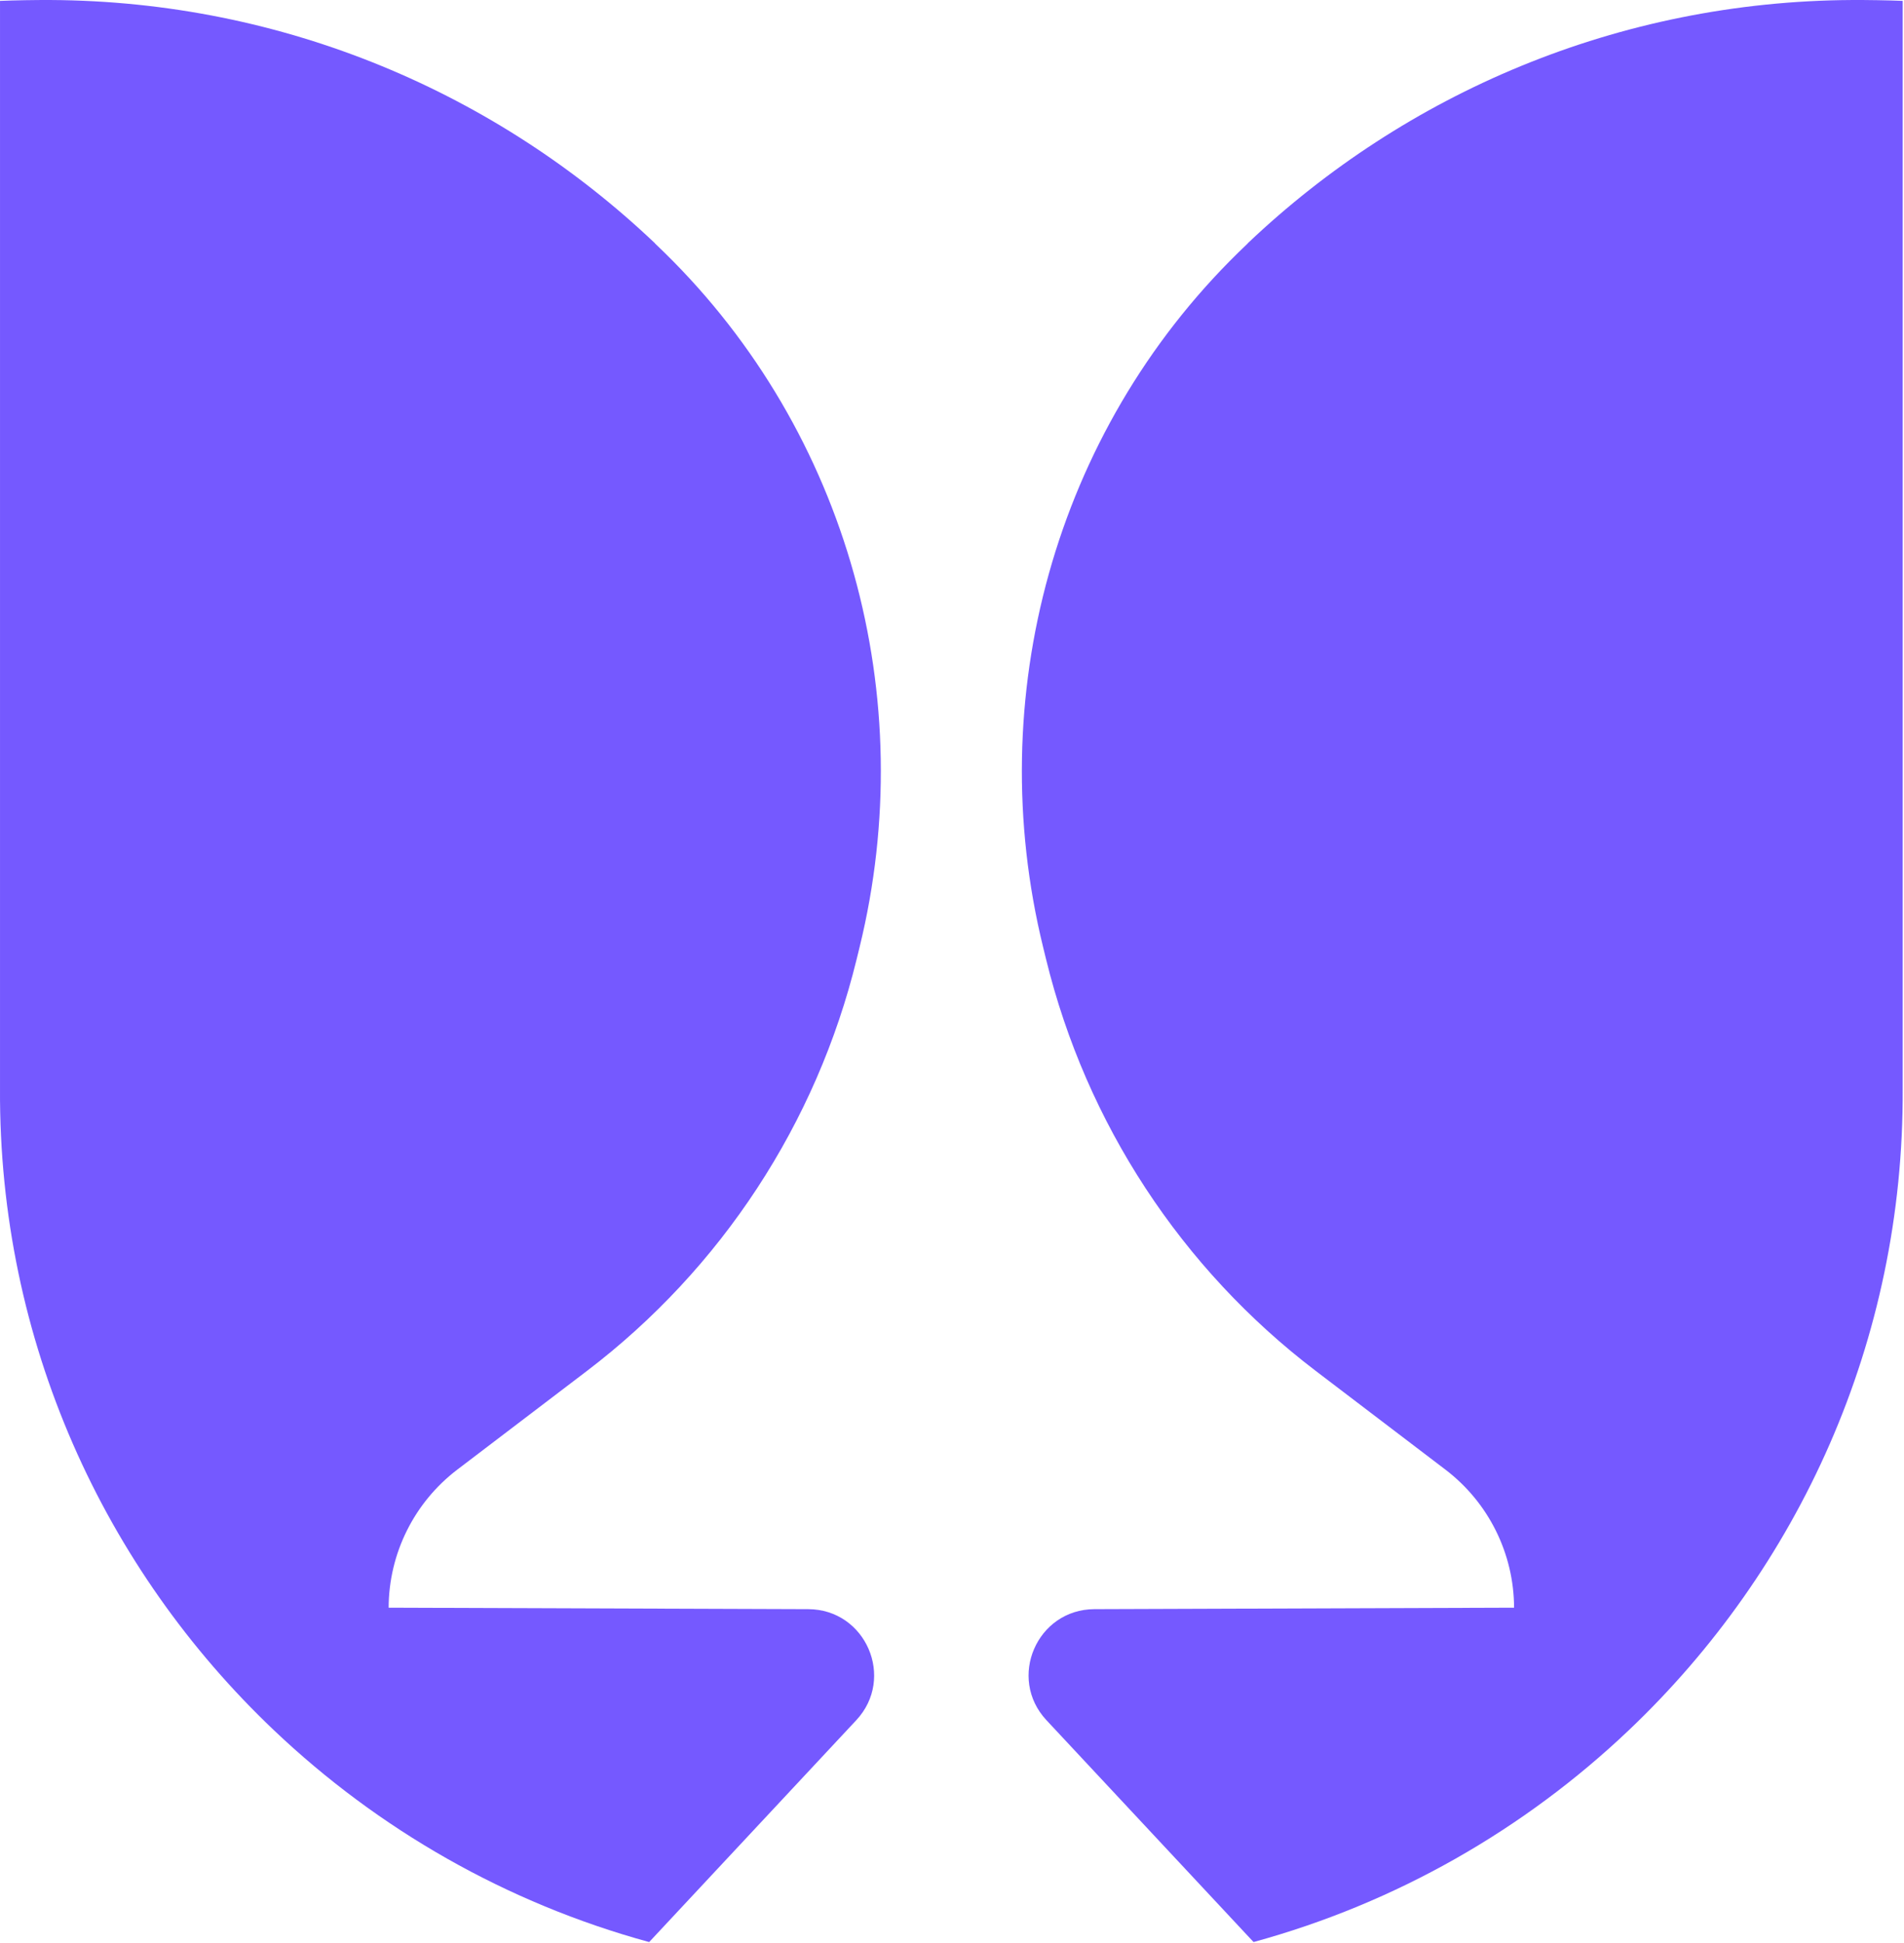
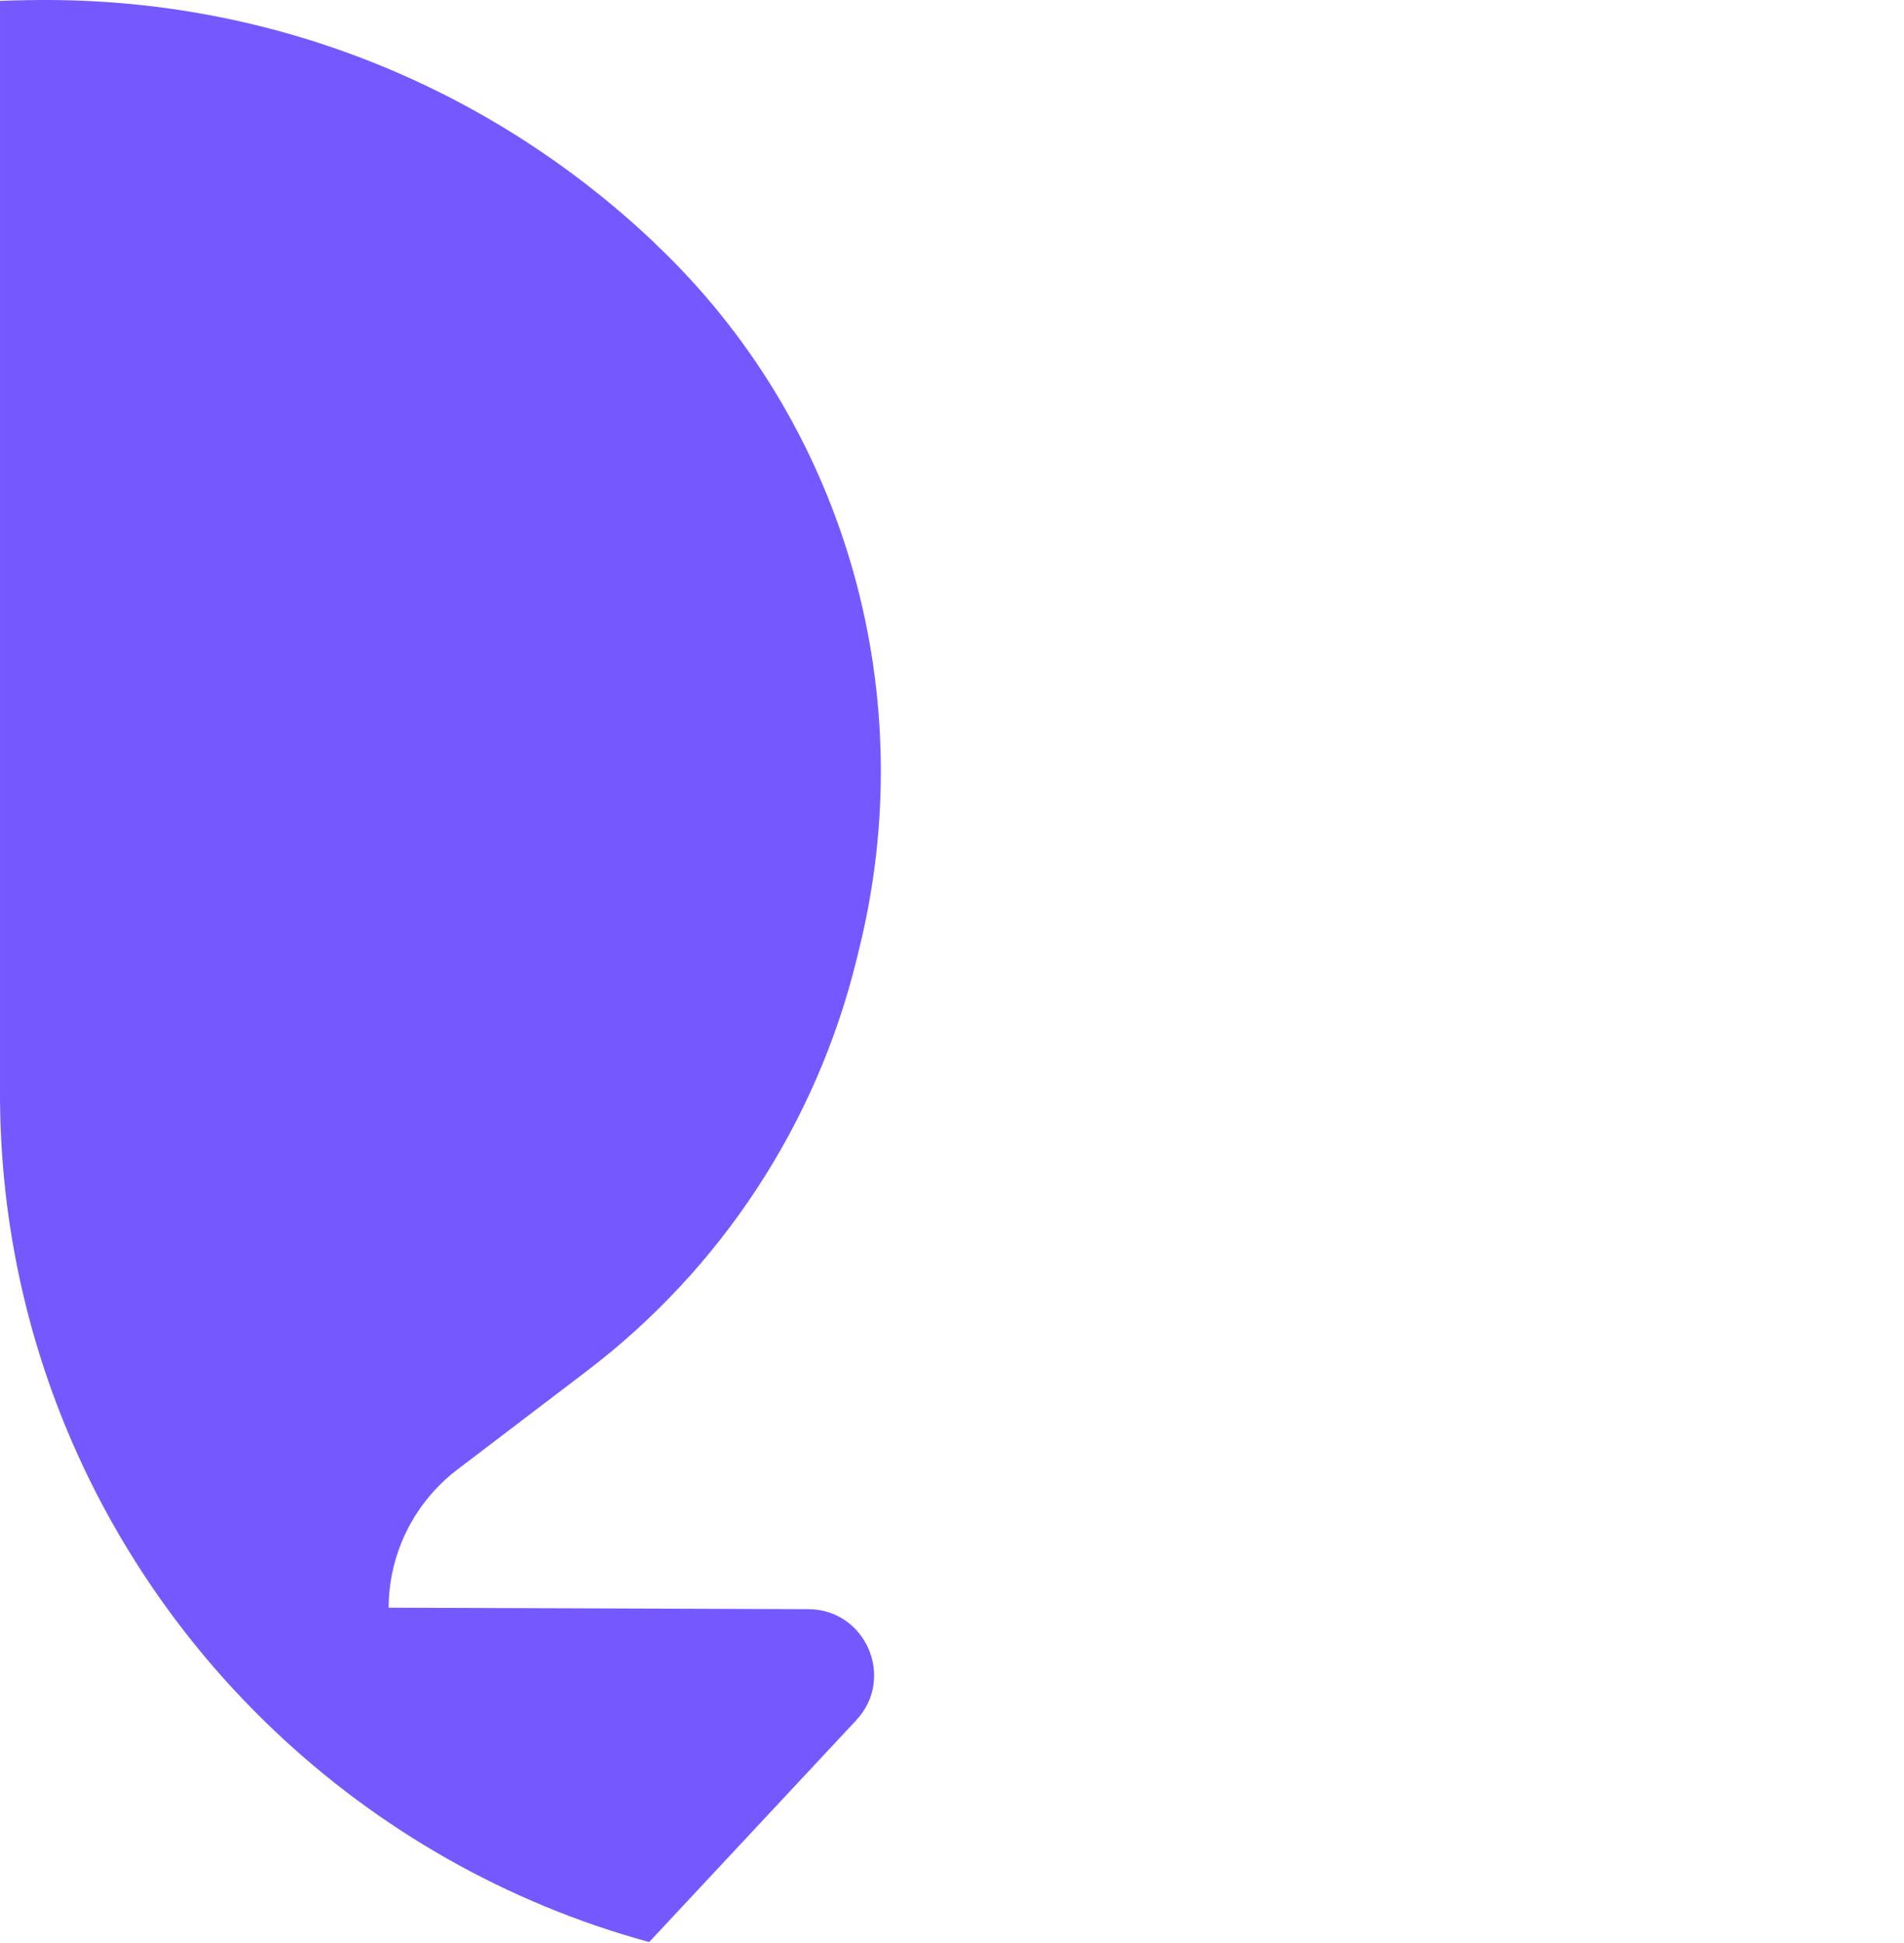
<svg xmlns="http://www.w3.org/2000/svg" width="196" height="200" viewBox="0 0 196 200" fill="none">
  <path d="M40.035 165.484H40.007C40.024 159.902 42.64 154.647 47.08 151.268L60.417 141.117C74.25 130.587 84.053 115.627 88.183 98.738L88.493 97.471C94.777 71.783 87.307 44.535 68.425 26.024C68.089 25.695 67.751 25.368 67.41 25.044V25.002H67.382C51.184 9.634 29.33 0.128 5.204 0.001C3.659 -0.006 1.532 0.028 0.001 0.091V112.068C-0.134 138.043 10.723 161.517 28.22 178.119C38.934 188.288 52.127 195.885 66.826 199.902L88.145 177.066C92.191 172.732 89.132 165.656 83.203 165.635L40.035 165.484Z" fill="#7559FF" />
-   <path d="M155.833 165.484H155.861C155.843 159.902 153.228 154.647 148.787 151.268L135.451 141.117C121.617 130.587 111.815 115.627 107.684 98.738L107.374 97.471C101.09 71.783 108.561 44.535 127.442 26.024C127.778 25.695 128.116 25.368 128.458 25.044V25.002H128.486C144.683 9.634 166.537 0.128 190.664 0.001C192.208 -0.007 194.336 0.027 195.866 0.09V112.067C196.002 138.041 185.144 161.516 167.648 178.118C156.934 188.287 143.74 195.884 129.042 199.9L107.723 177.065C103.676 172.731 106.735 165.655 112.664 165.634L155.833 165.484Z" fill="#7559FF" />
</svg>